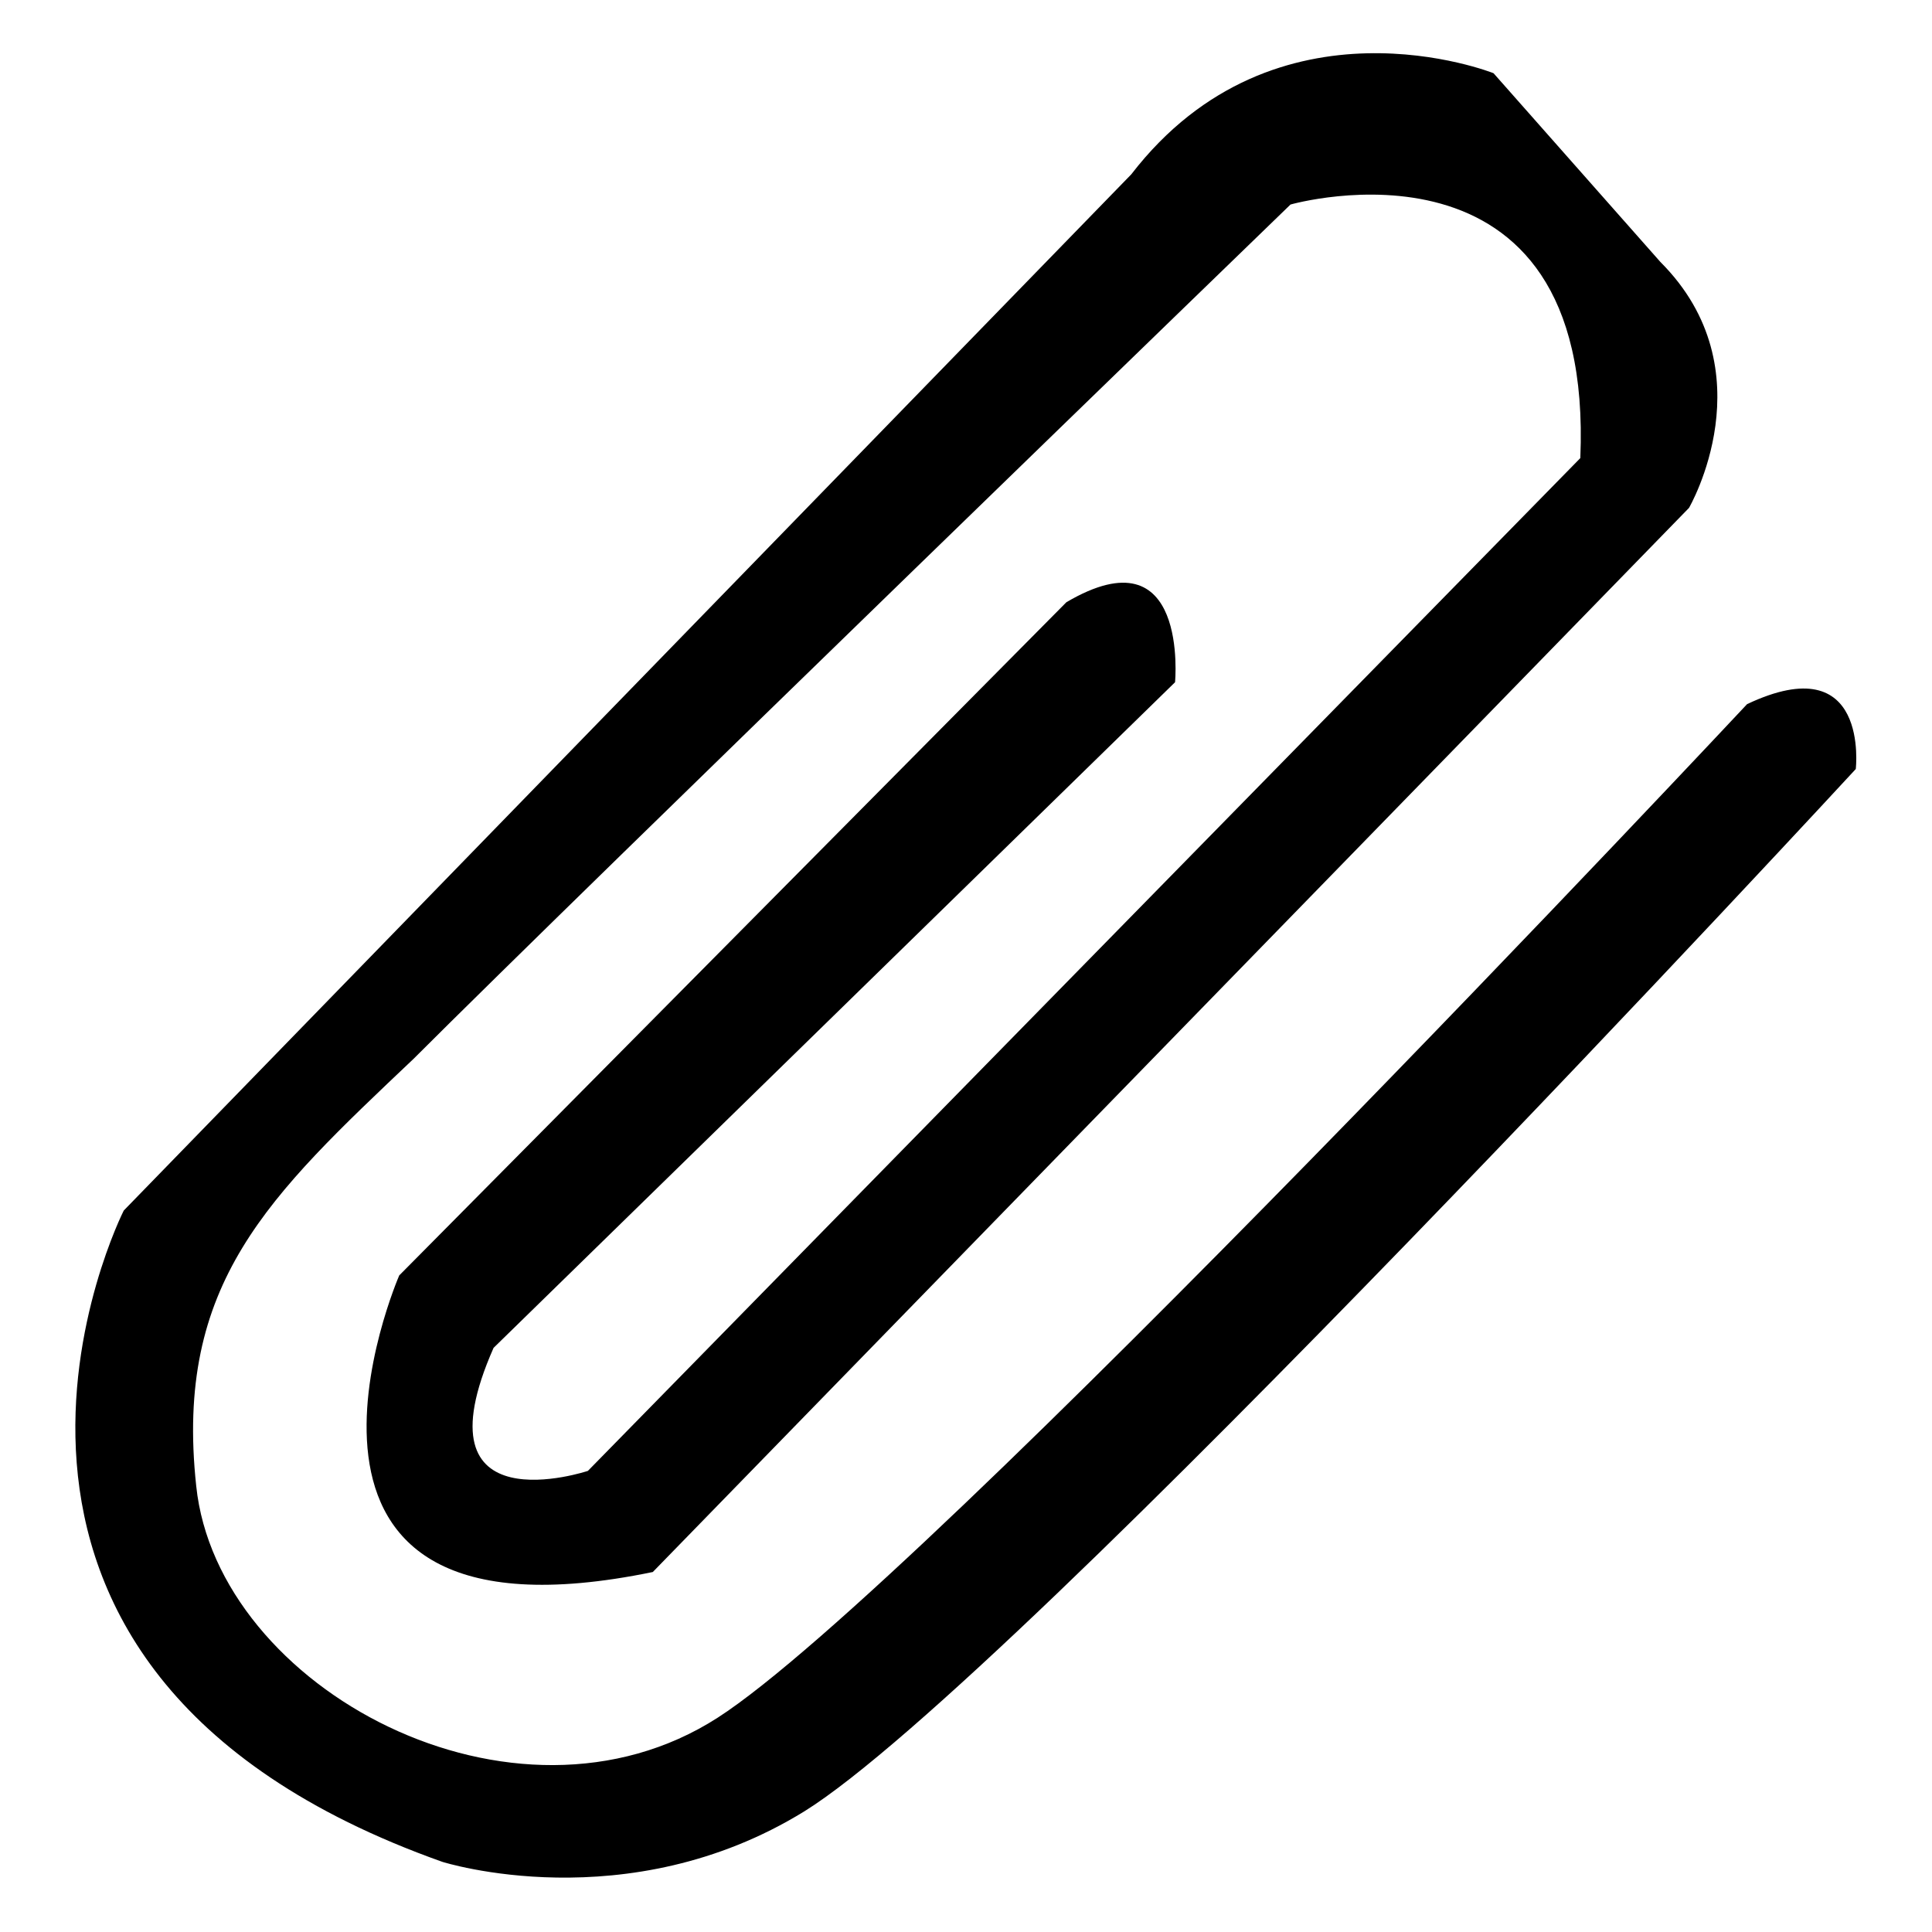
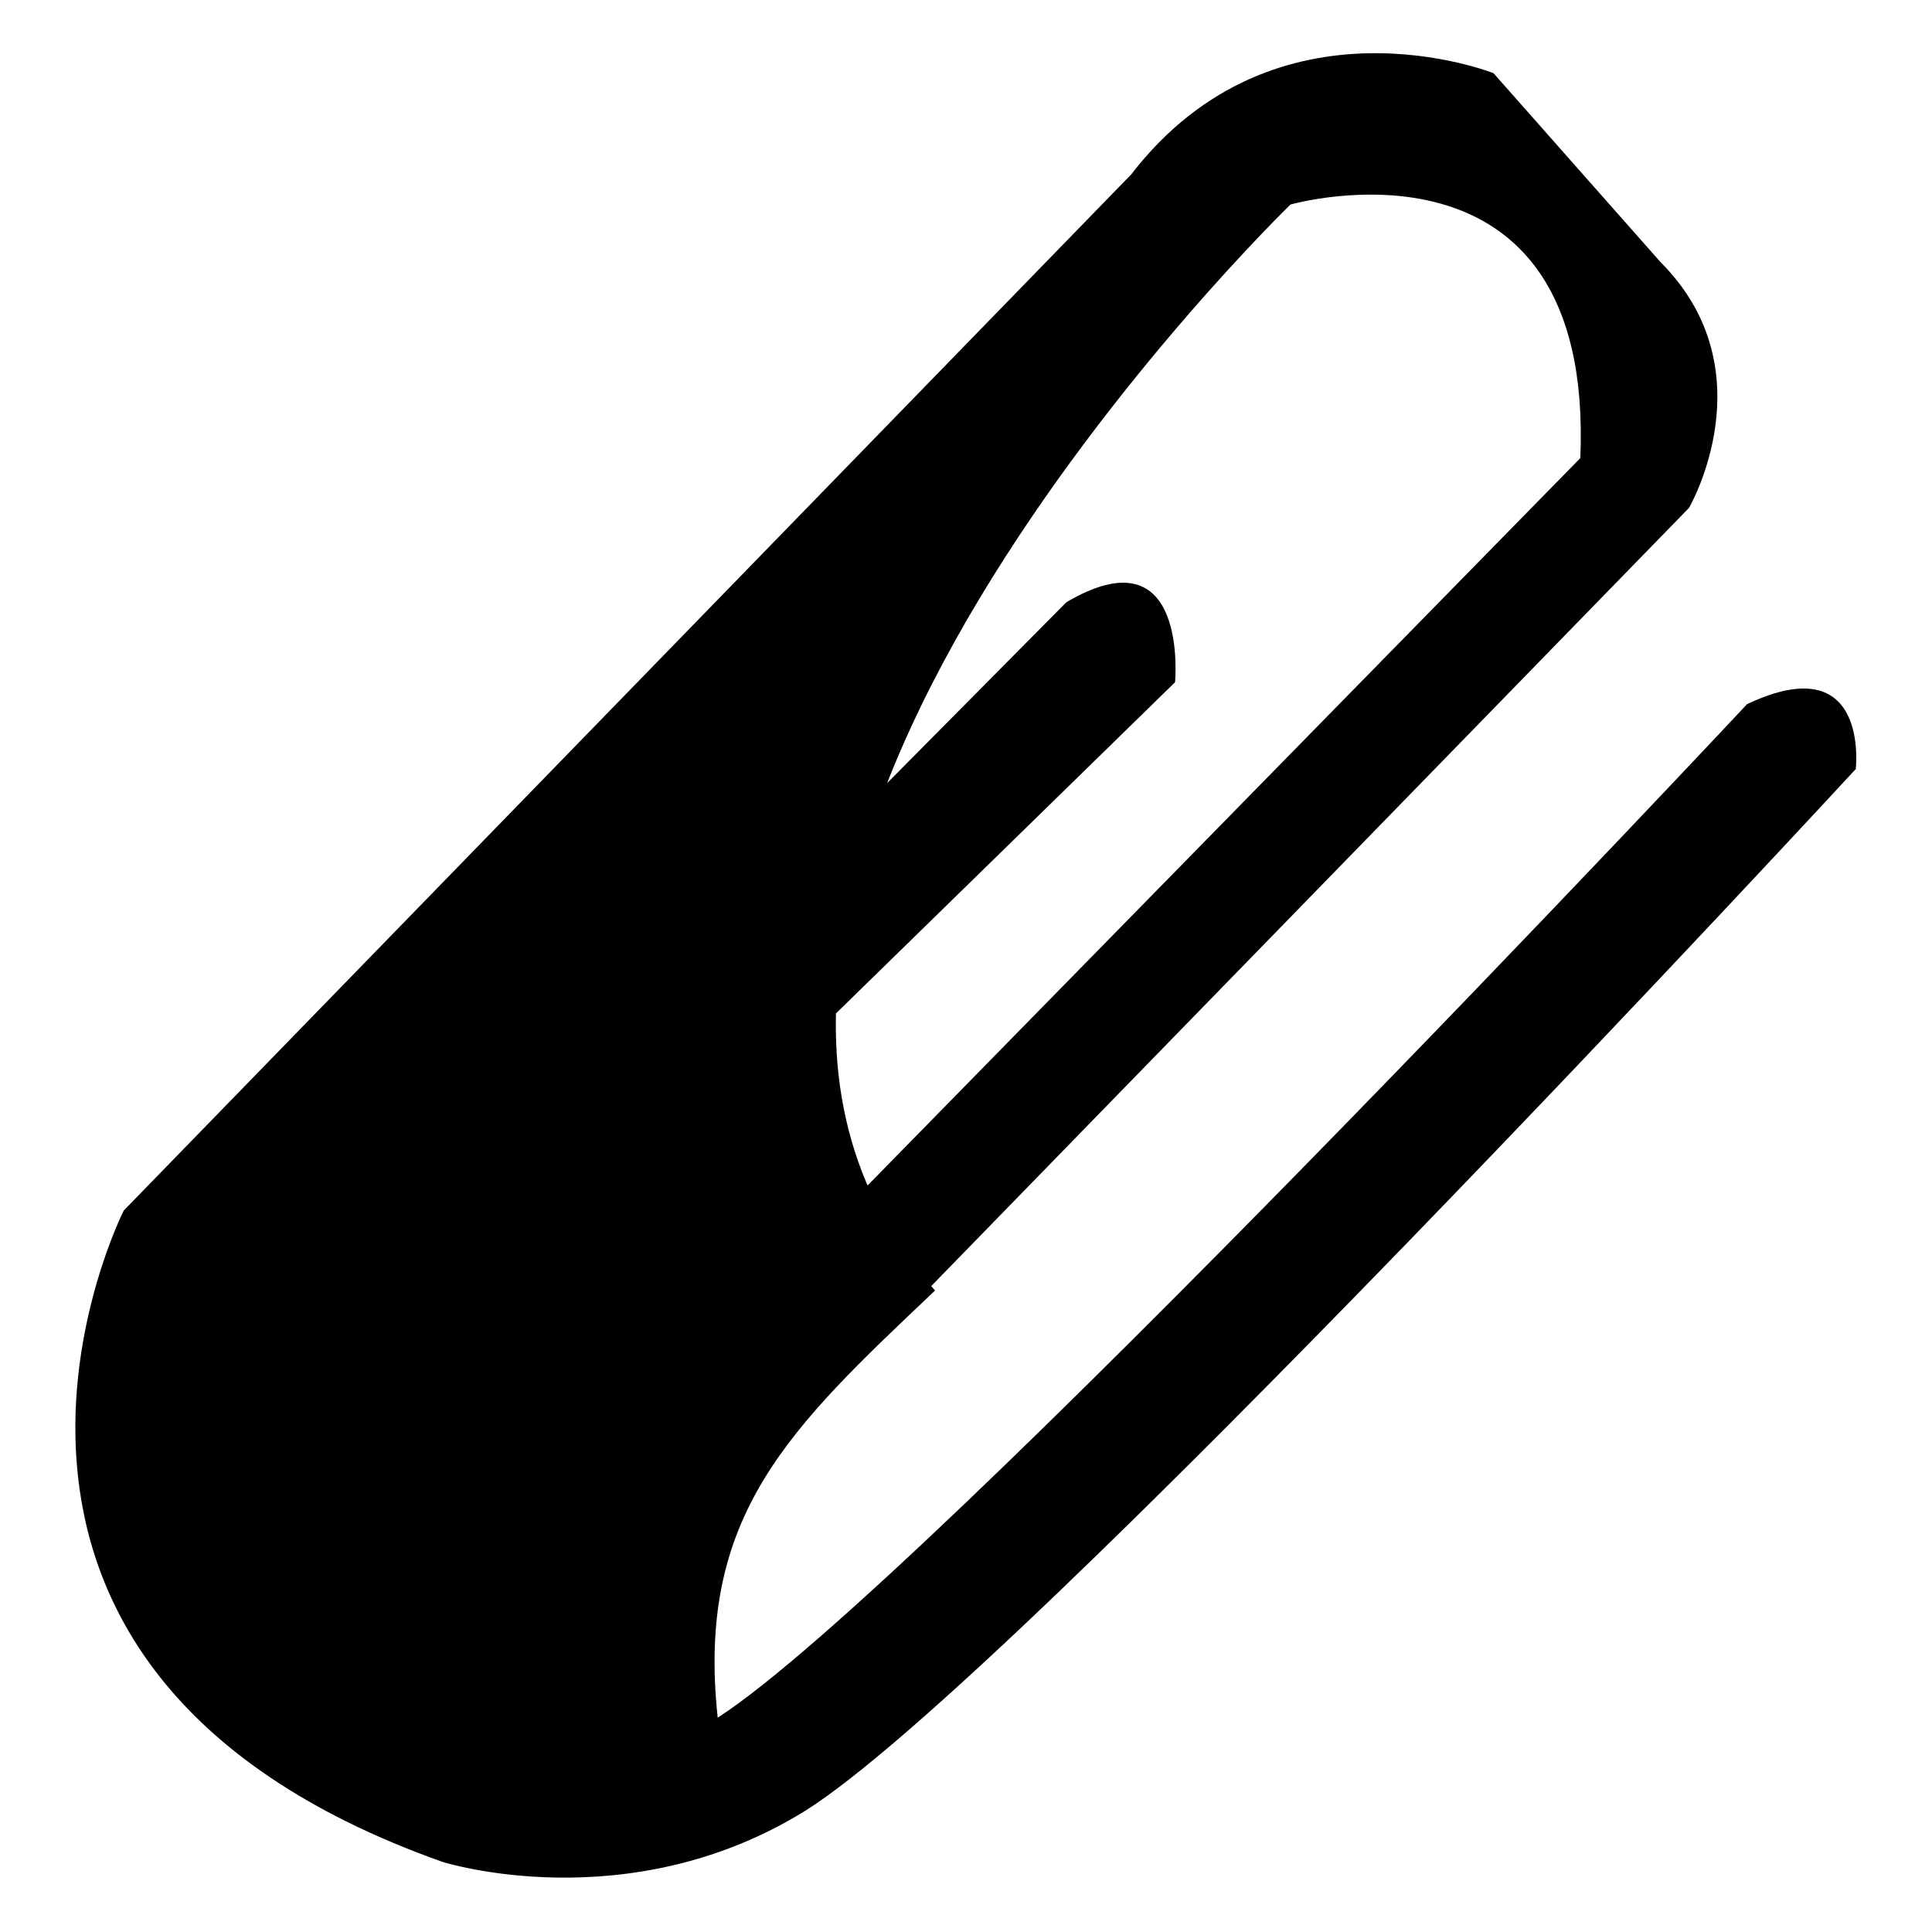
<svg xmlns="http://www.w3.org/2000/svg" version="1.1" x="0px" y="0px" viewBox="0 0 256 256" enable-background="new 0 0 256 256" xml:space="preserve">
  <g>
    <g>
-       <path fill="#000000" d="M141.3,79.8L52.9,169c0,0-22.1,50.8,33.6,39.3l137.3-141c0,0,10.6-18.2-3.8-32.6l-22.1-25c0,0-28.8-11.5-48,13.4L16.4,160.4c0,0-30.7,60.4,42.2,86.3c0,0,24.5,7.8,48-6.7c27.8-17.3,139.3-138.1,139.3-138.1s1.9-16.3-14.4-8.6c0,0-109.5,117-136.4,134.3c-26.9,17.3-66.3-3.8-69.1-30.7c-2.9-26.9,9.6-38.4,28.8-56.6C76.9,118.2,171,27.1,171,27.1s40.3-11.5,38.4,33.6L77.9,194.9c0,0-23.1,7.7-12.5-16.3l90.3-88.2C155.7,90.4,157.6,70.2,141.3,79.8z" />
+       <path fill="#000000" d="M141.3,79.8L52.9,169c0,0-22.1,50.8,33.6,39.3l137.3-141c0,0,10.6-18.2-3.8-32.6l-22.1-25c0,0-28.8-11.5-48,13.4L16.4,160.4c0,0-30.7,60.4,42.2,86.3c0,0,24.5,7.8,48-6.7c27.8-17.3,139.3-138.1,139.3-138.1s1.9-16.3-14.4-8.6c0,0-109.5,117-136.4,134.3c-2.9-26.9,9.6-38.4,28.8-56.6C76.9,118.2,171,27.1,171,27.1s40.3-11.5,38.4,33.6L77.9,194.9c0,0-23.1,7.7-12.5-16.3l90.3-88.2C155.7,90.4,157.6,70.2,141.3,79.8z" />
    </g>
  </g>
</svg>